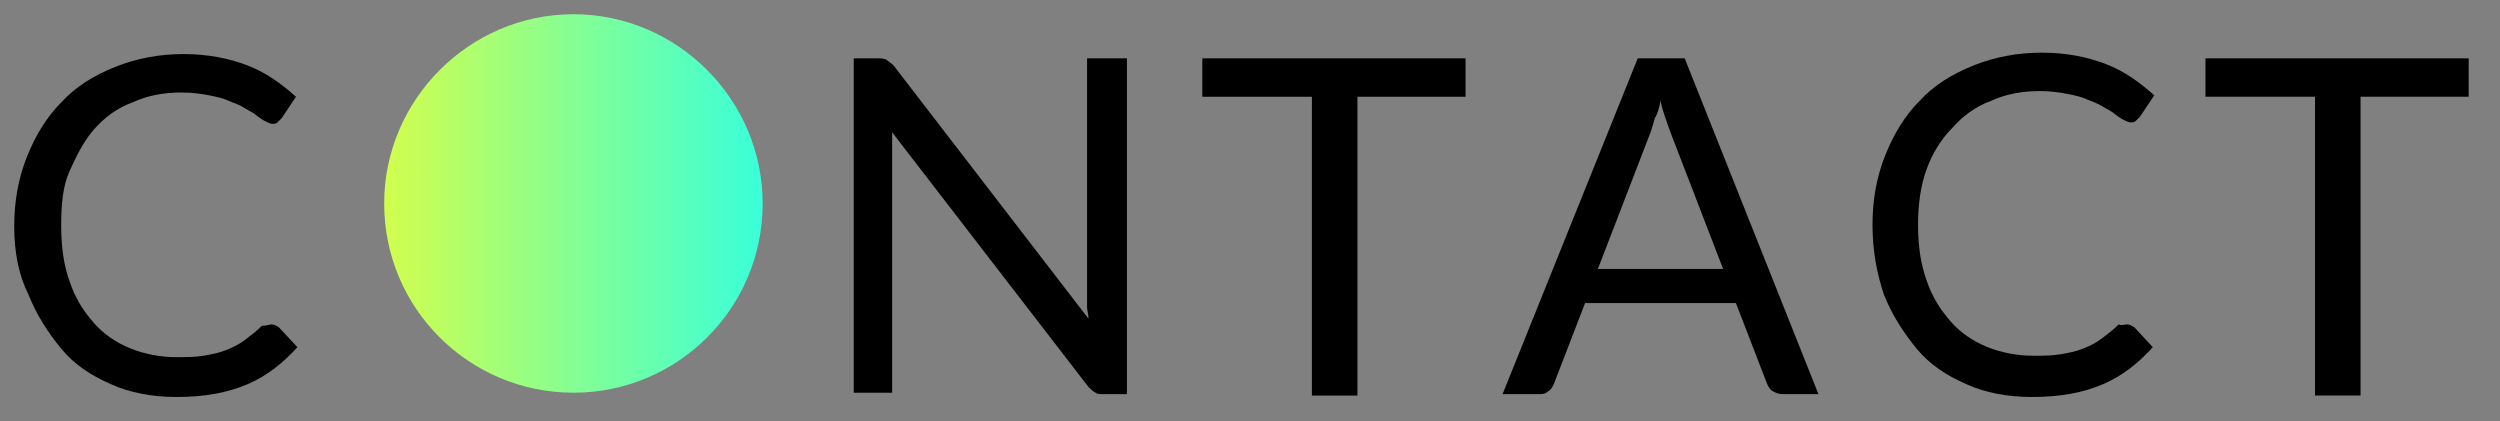
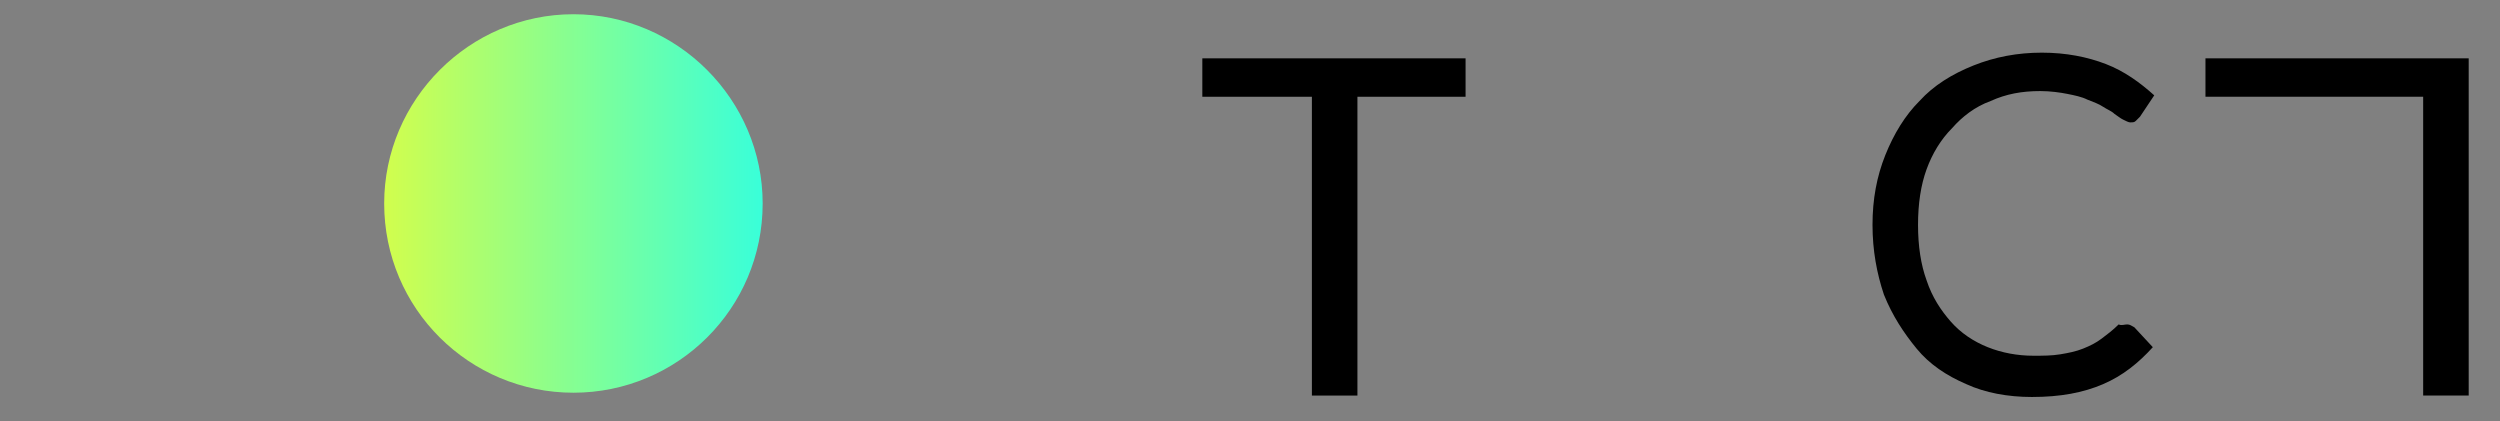
<svg xmlns="http://www.w3.org/2000/svg" version="1.1" id="レイヤー_1" x="0px" y="0px" viewBox="0 0 175.7 29.6" style="enable-background:new 0 0 175.7 29.6;" xml:space="preserve">
  <rect x="0" y="0" width="175.7" height="29.6" fill="#808080" stroke="none" />
  <style type="text/css">
	.st0{fill:url(#SVGID_1_);}
</style>
  <g>
    <g>
      <g>
-         <path d="M19.1,22.8c0.2,0,0.3,0.1,0.5,0.2l1.3,1.4c-1,1.1-2.1,2-3.5,2.6s-3,0.9-5,0.9c-1.7,0-3.3-0.3-4.6-0.9     c-1.4-0.6-2.6-1.4-3.5-2.5s-1.7-2.3-2.3-3.8C1.3,19.3,1,17.7,1,15.9c0-1.8,0.3-3.4,0.9-4.9c0.6-1.5,1.4-2.8,2.4-3.8     c1-1.1,2.3-1.9,3.8-2.5c1.5-0.6,3.1-0.9,4.8-0.9c1.7,0,3.2,0.3,4.5,0.8c1.3,0.5,2.4,1.3,3.4,2.2l-1,1.5c-0.1,0.1-0.2,0.2-0.3,0.3     c-0.1,0.1-0.2,0.1-0.4,0.1c-0.1,0-0.3-0.1-0.5-0.2c-0.2-0.1-0.3-0.2-0.6-0.4c-0.2-0.2-0.5-0.3-0.8-0.5s-0.6-0.3-1.1-0.5     c-0.4-0.2-0.9-0.3-1.4-0.4s-1.2-0.2-1.9-0.2c-1.3,0-2.4,0.2-3.5,0.7c-1.1,0.4-2,1.1-2.7,1.9C5.9,9.9,5.4,10.9,4.9,12     s-0.6,2.4-0.6,3.9c0,1.5,0.2,2.8,0.6,3.9c0.4,1.2,1,2.1,1.7,2.9c0.7,0.8,1.6,1.4,2.6,1.8s2.1,0.6,3.2,0.6c0.7,0,1.3,0,1.9-0.1     s1.1-0.2,1.6-0.4s0.9-0.4,1.3-0.7s0.8-0.6,1.2-1C18.7,22.9,18.9,22.8,19.1,22.8z" />
-         <path d="M62.3,4.2c0.1,0.1,0.3,0.2,0.5,0.4l13.7,17.8c0-0.3-0.1-0.6-0.1-0.8s0-0.5,0-0.8V4.1h2.8v23.6h-1.6c-0.3,0-0.5,0-0.6-0.1     c-0.2-0.1-0.3-0.2-0.5-0.4L62.7,9.3c0,0.3,0,0.5,0,0.8c0,0.3,0,0.5,0,0.7v16.8H60V4.1h1.6C61.9,4.1,62.1,4.1,62.3,4.2z" />
        <path d="M103,4.1v2.7h-7.6v21h-3.2v-21h-7.7V4.1H103z" />
-         <path d="M127.8,27.7h-2.5c-0.3,0-0.5-0.1-0.7-0.2c-0.2-0.1-0.3-0.3-0.4-0.5l-2.2-5.7h-10.6l-2.2,5.7c-0.1,0.2-0.2,0.4-0.4,0.5     c-0.2,0.2-0.4,0.2-0.7,0.2h-2.5l9.5-23.6h3.3L127.8,27.7z M112.3,18.9h8.8l-3.7-9.6c-0.2-0.6-0.5-1.3-0.7-2.2     c-0.1,0.5-0.2,0.9-0.4,1.2c-0.1,0.4-0.2,0.7-0.3,1L112.3,18.9z" />
        <path d="M149.5,22.8c0.2,0,0.3,0.1,0.5,0.2l1.3,1.4c-1,1.1-2.1,2-3.5,2.6s-3,0.9-5,0.9c-1.7,0-3.3-0.3-4.6-0.9     c-1.4-0.6-2.6-1.4-3.5-2.5s-1.7-2.3-2.3-3.8c-0.5-1.5-0.8-3.1-0.8-4.9c0-1.8,0.3-3.4,0.9-4.9c0.6-1.5,1.4-2.8,2.4-3.8     c1-1.1,2.3-1.9,3.8-2.5c1.5-0.6,3.1-0.9,4.8-0.9c1.7,0,3.2,0.3,4.5,0.8c1.3,0.5,2.4,1.3,3.4,2.2l-1,1.5c-0.1,0.1-0.2,0.2-0.3,0.3     c-0.1,0.1-0.2,0.1-0.4,0.1c-0.1,0-0.3-0.1-0.5-0.2c-0.2-0.1-0.3-0.2-0.6-0.4c-0.2-0.2-0.5-0.3-0.8-0.5s-0.6-0.3-1.1-0.5     c-0.4-0.2-0.9-0.3-1.4-0.4s-1.2-0.2-1.9-0.2c-1.3,0-2.4,0.2-3.5,0.7c-1.1,0.4-2,1.1-2.7,1.9c-0.8,0.8-1.4,1.8-1.8,2.9     s-0.6,2.4-0.6,3.9c0,1.5,0.2,2.8,0.6,3.9c0.4,1.2,1,2.1,1.7,2.9c0.7,0.8,1.6,1.4,2.6,1.8s2.1,0.6,3.2,0.6c0.7,0,1.3,0,1.9-0.1     s1.1-0.2,1.6-0.4s0.9-0.4,1.3-0.7s0.8-0.6,1.2-1C149.1,22.9,149.3,22.8,149.5,22.8z" />
-         <path d="M173.5,4.1v2.7h-7.6v21h-3.2v-21H155V4.1H173.5z" />
+         <path d="M173.5,4.1v2.7v21h-3.2v-21H155V4.1H173.5z" />
      </g>
    </g>
    <linearGradient id="SVGID_1_" gradientUnits="userSpaceOnUse" x1="27.028" y1="14.331" x2="53.59" y2="14.331">
      <stop offset="0" style="stop-color:#D1FE4D" />
      <stop offset="1" style="stop-color:#39FFD9" />
    </linearGradient>
    <path class="st0" d="M40.3,27.6L40.3,27.6C33,27.6,27,21.7,27,14.3v0C27,7,33,1,40.3,1h0C47.6,1,53.6,7,53.6,14.3v0   C53.6,21.7,47.6,27.6,40.3,27.6z" />
  </g>
</svg>